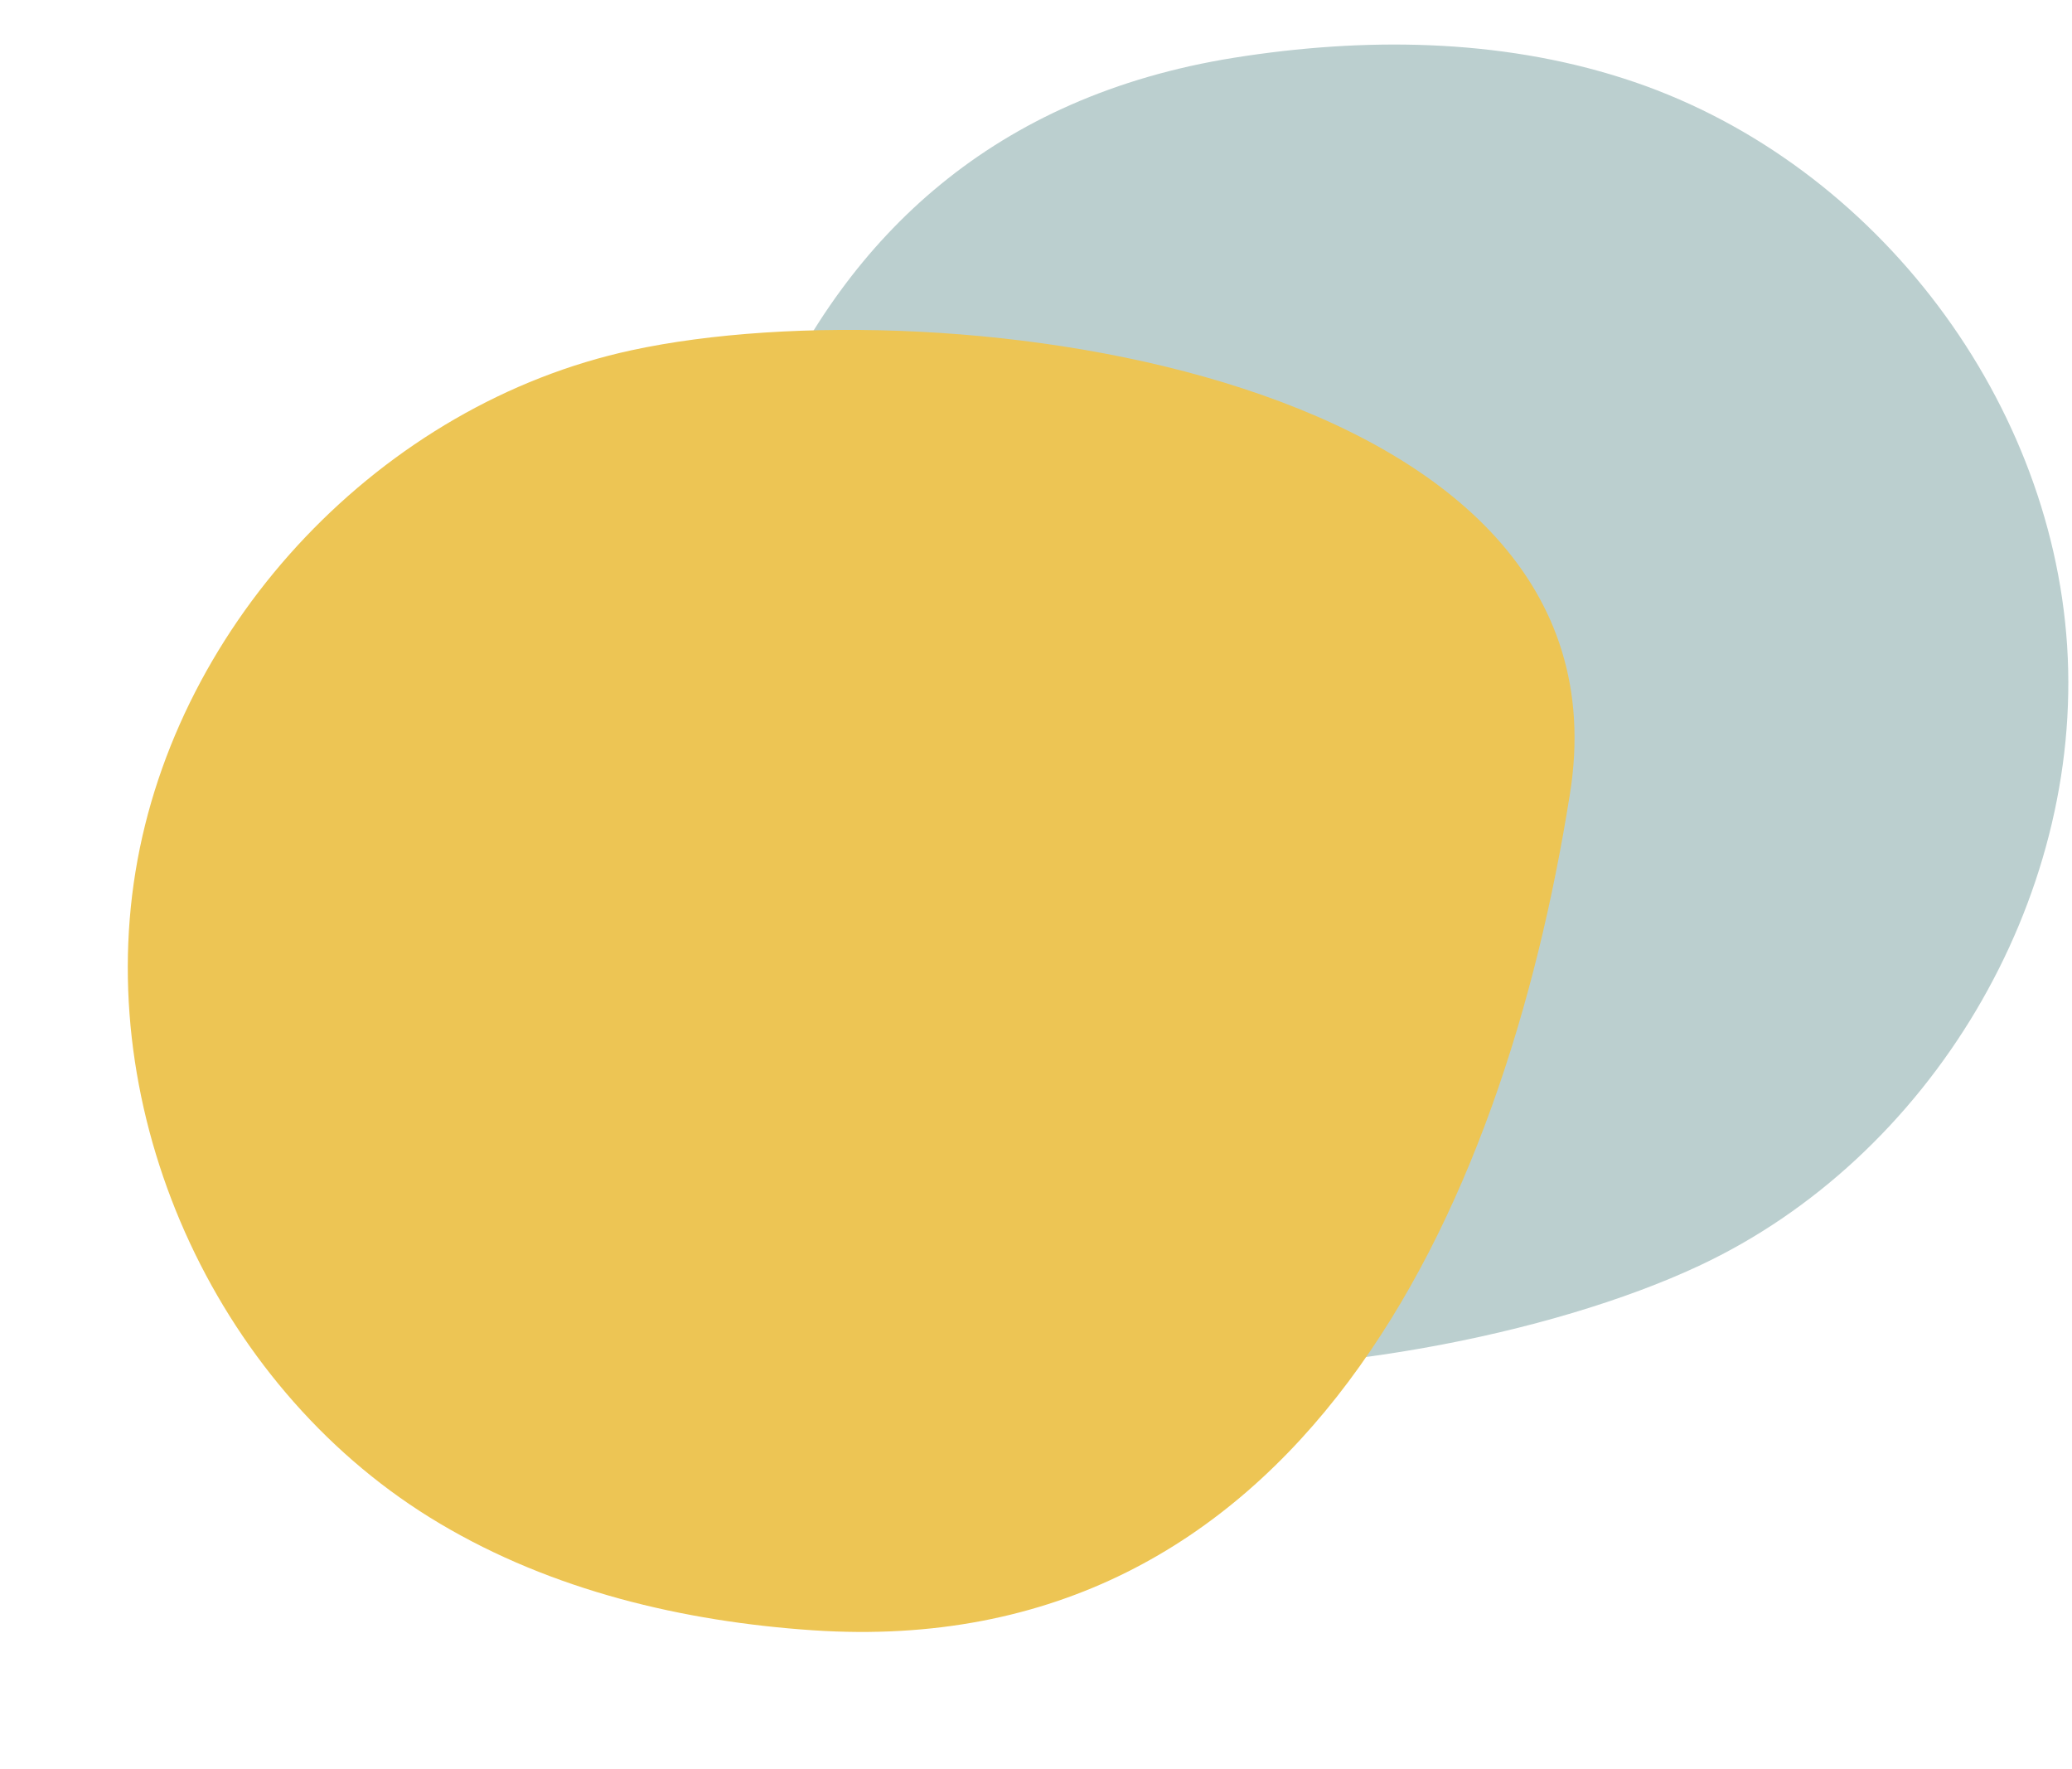
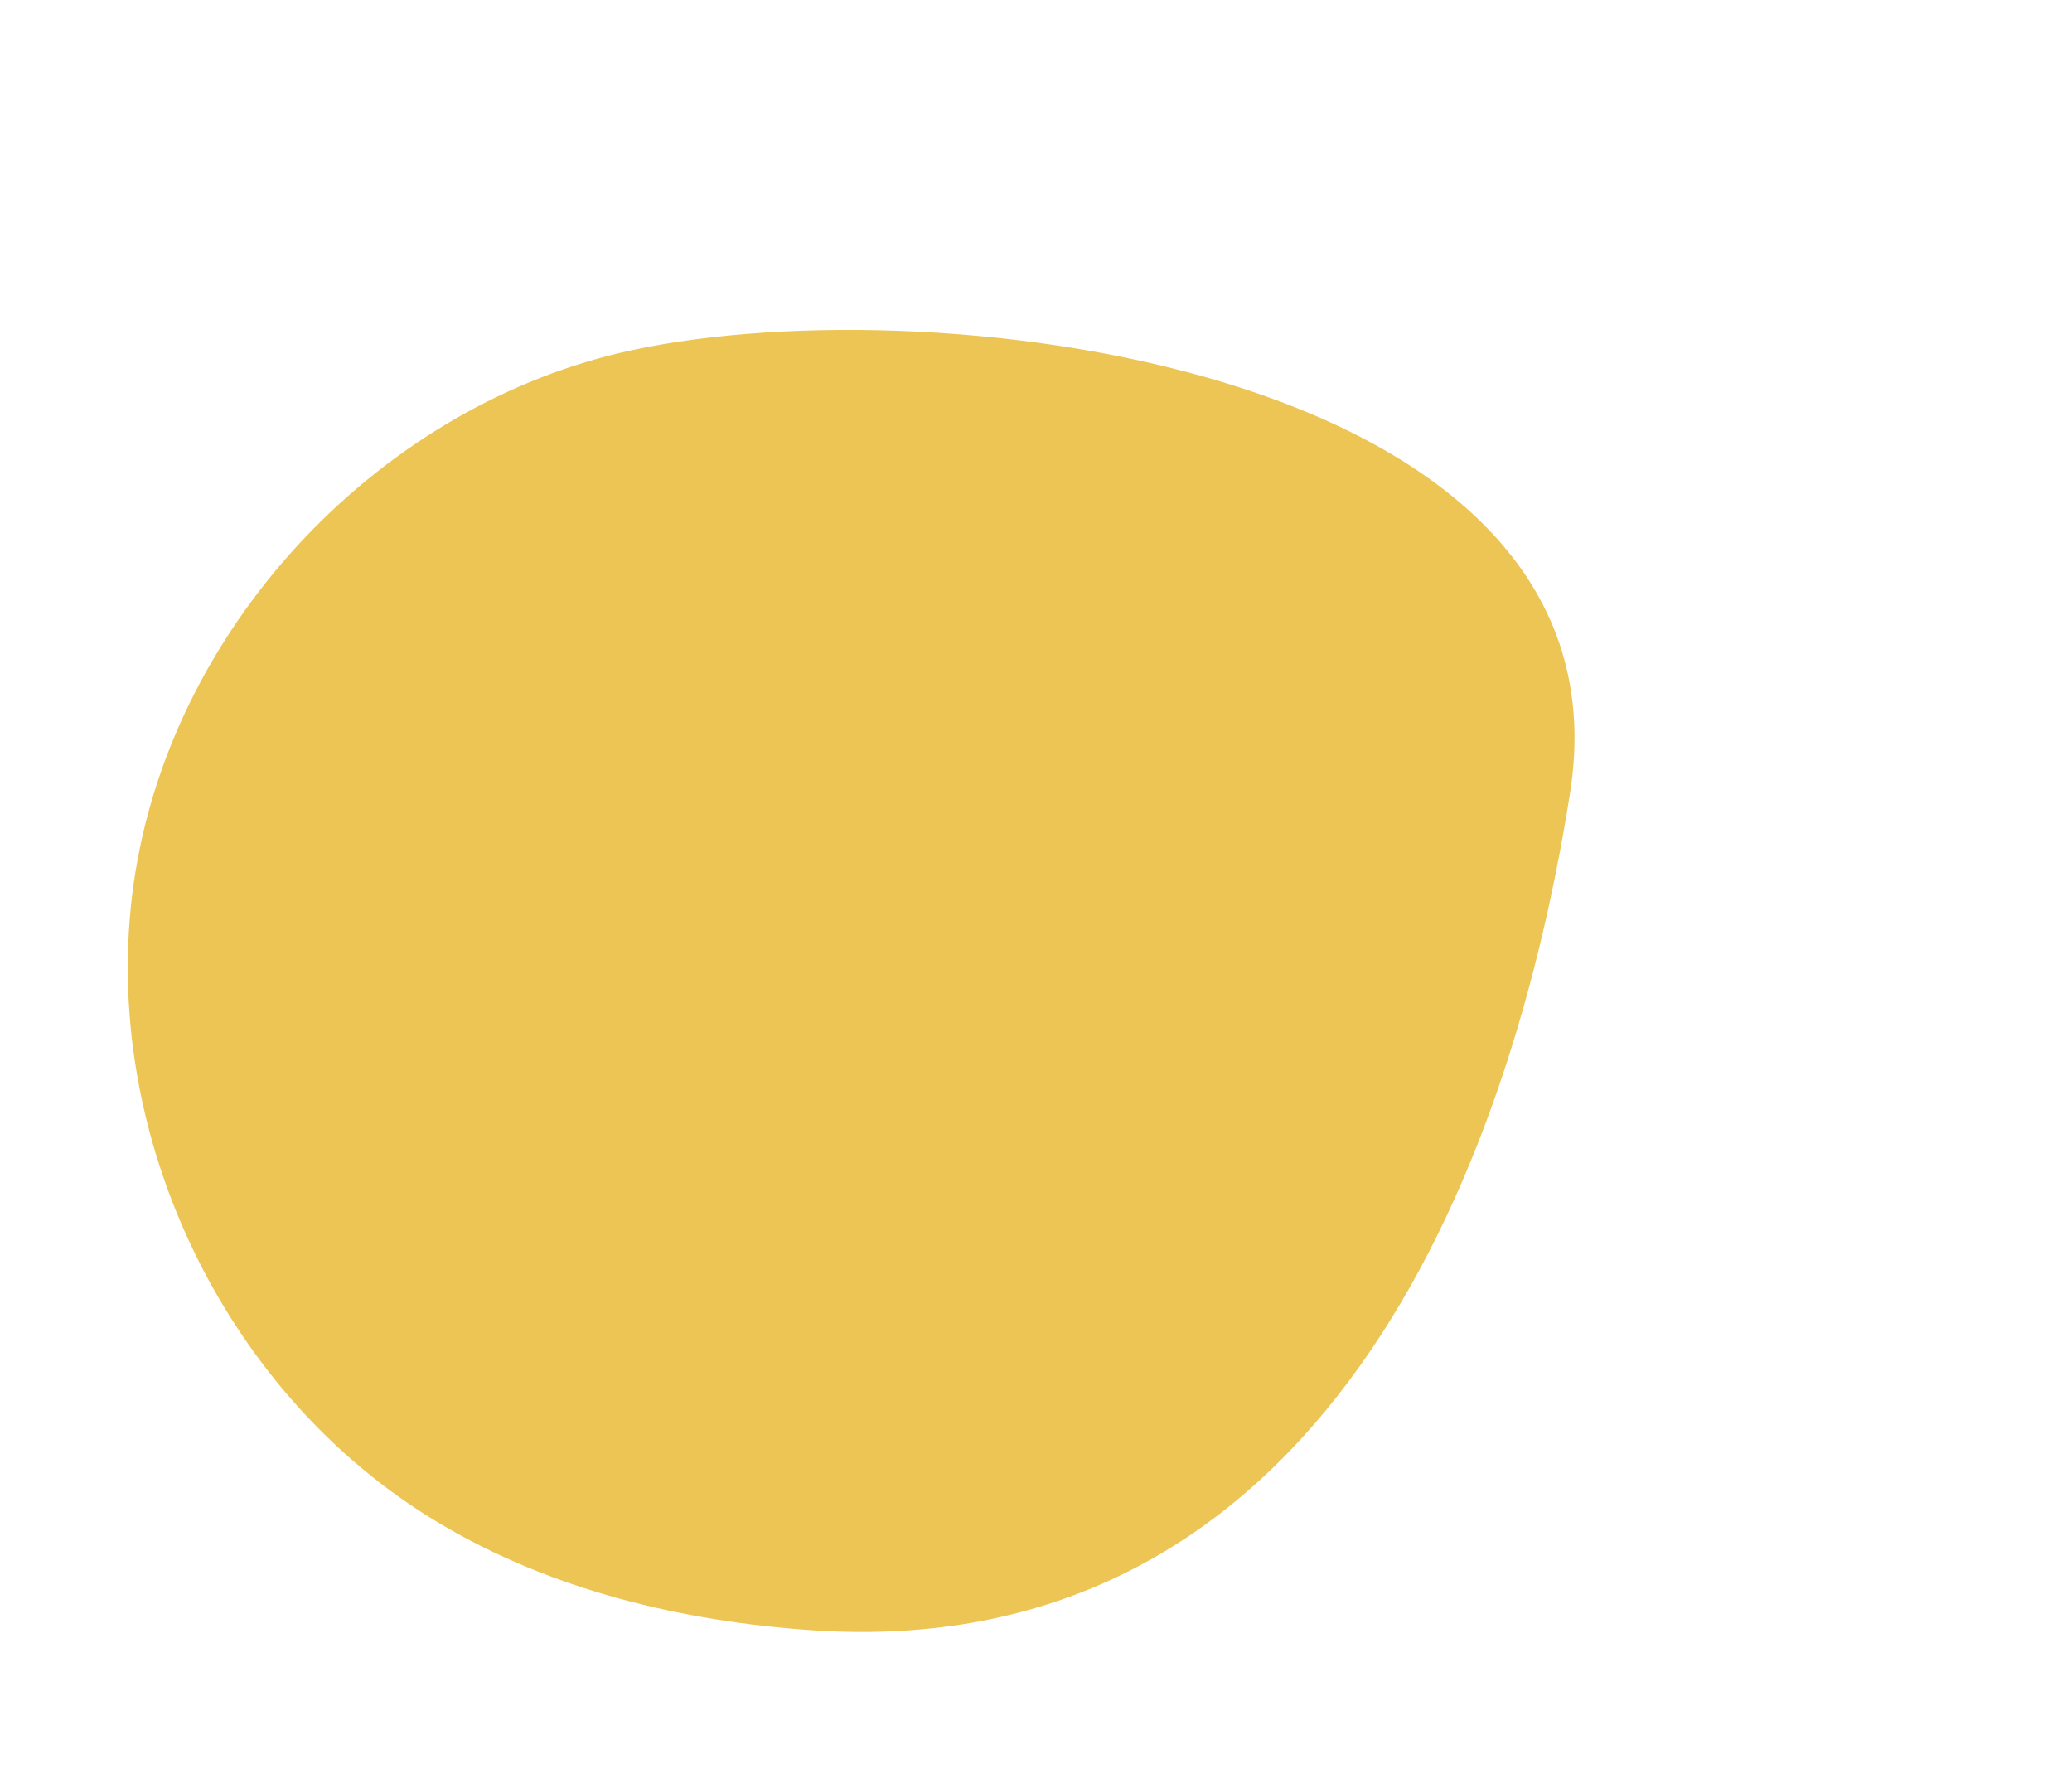
<svg xmlns="http://www.w3.org/2000/svg" width="423" height="361" viewBox="0 0 423 361" fill="none">
-   <path d="M251.966 11.78C278.348 7.585 305.839 7.806 331.334 15.974C381.216 31.869 418.683 79.994 422.009 131.872C425.334 183.749 394.075 236.29 346.853 258.365C287.438 286.181 144.885 299.868 139.121 212.889C133.135 126.132 153.753 27.453 251.966 11.78Z" fill="#BBCFCF" />
  <path d="M165.986 332.763C139.426 330.971 112.776 324.633 89.838 311C44.941 284.41 19.3 229.199 27.657 177.938C36.013 126.678 78.108 82.475 128.901 71.496C192.819 57.643 334.327 76.067 320.5 162.052C306.937 247.872 264.874 339.376 165.986 332.763Z" fill="#EDC554" />
</svg>